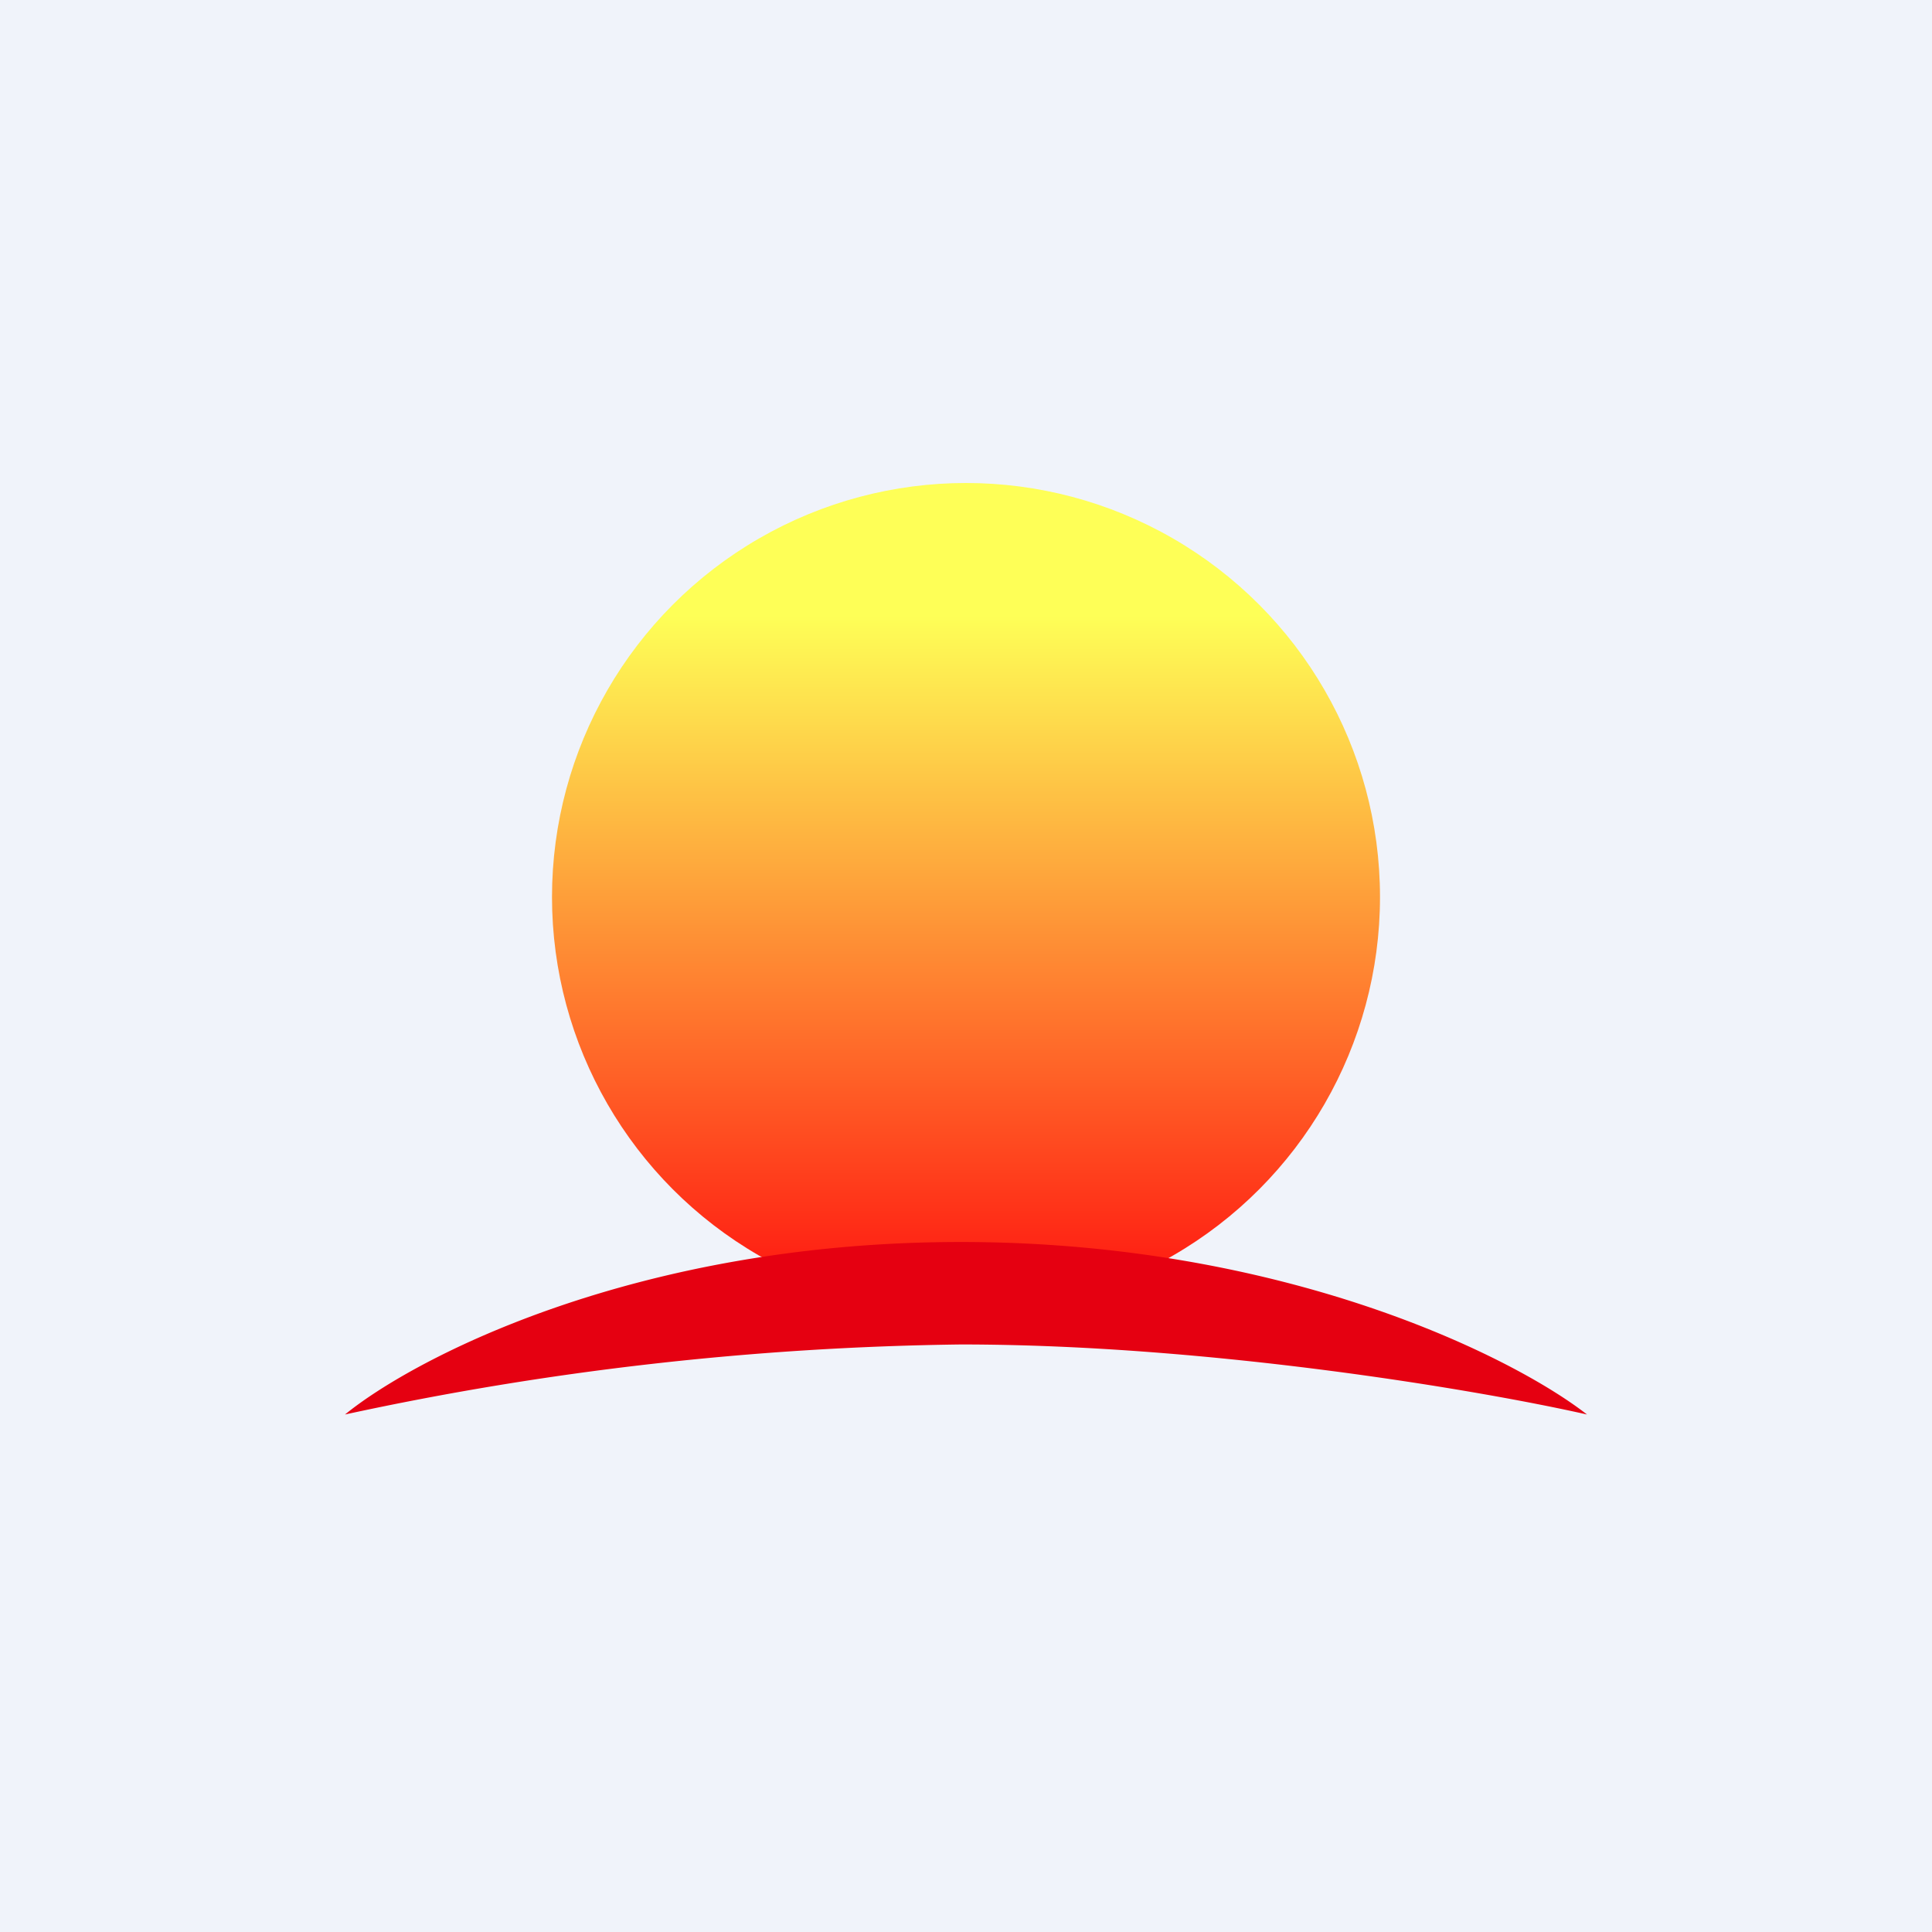
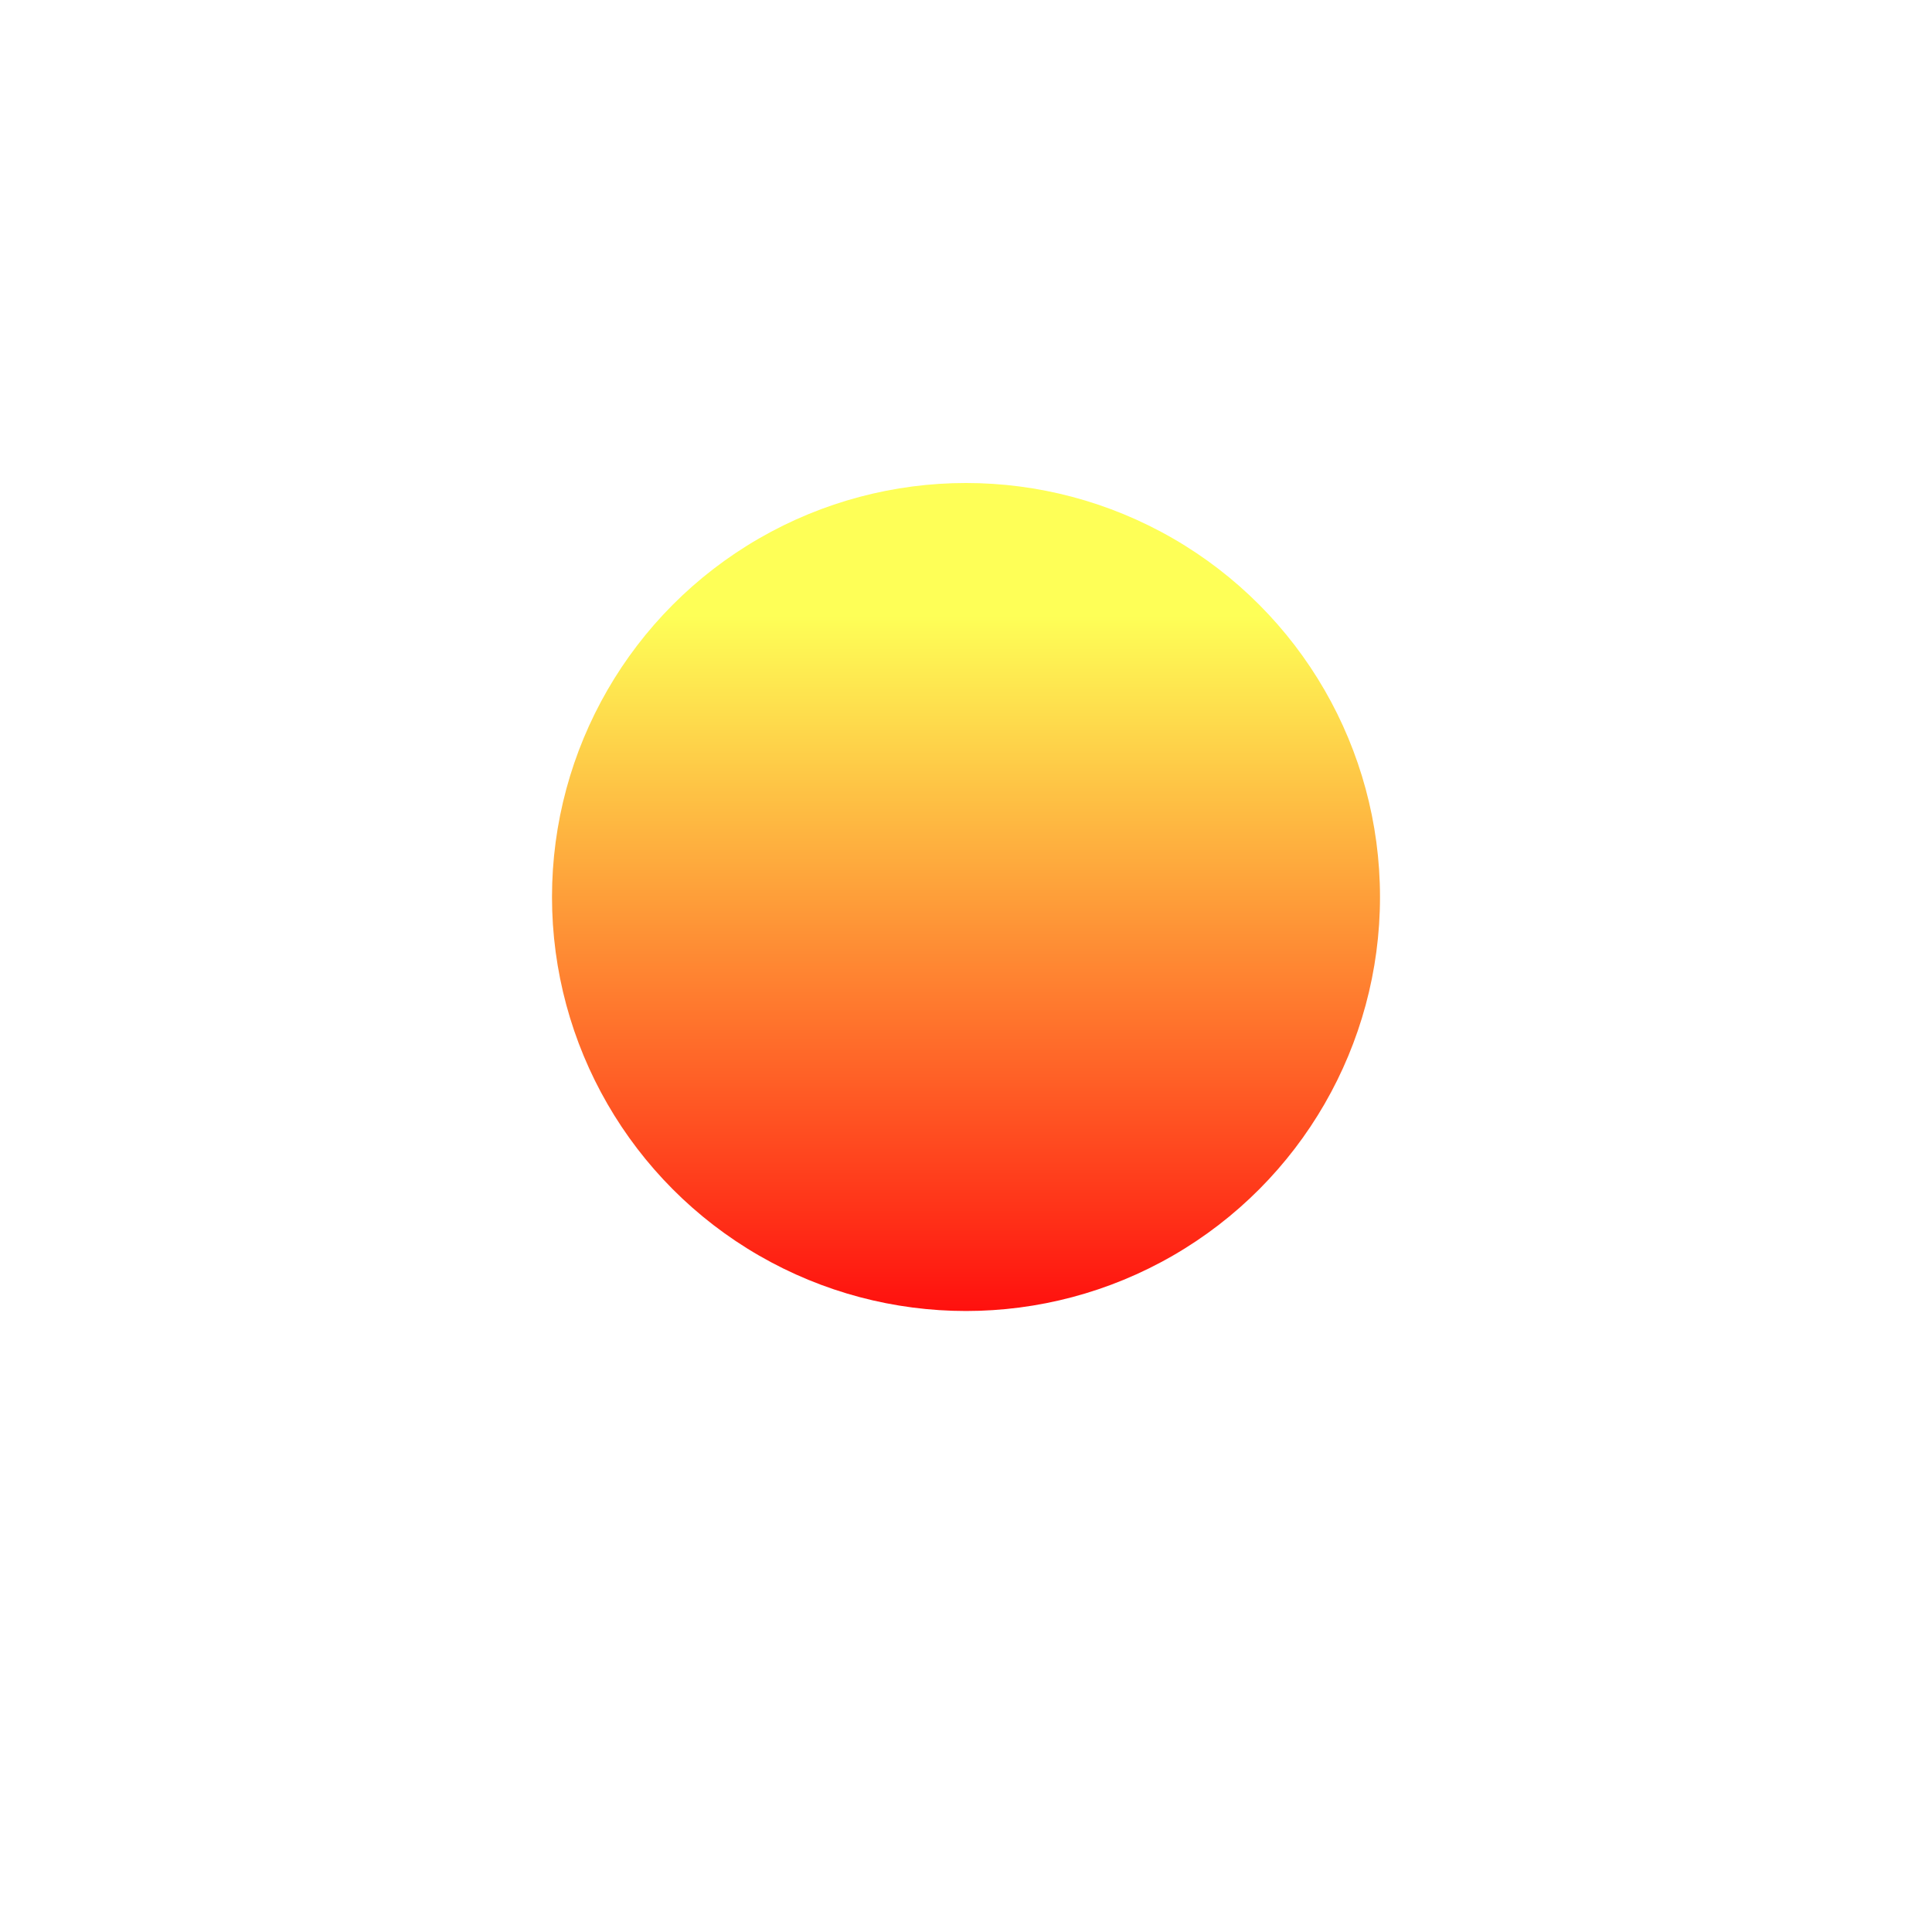
<svg xmlns="http://www.w3.org/2000/svg" width="56" height="56" viewBox="0 0 56 56">
-   <path fill="#F0F3FA" d="M0 0h56v56H0z" />
+   <path fill="#F0F3FA" d="M0 0v56H0z" />
  <circle cx="28" cy="26" r="12" fill="url(#akwucfcxd)" />
-   <path d="M27.85 36c-9.38 0-15.8 3.33-17.85 5a89.45 89.45 0 0 1 17.85-2.03C35.14 38.97 43 40.32 46 41c-2.14-1.67-8.77-5-18.15-5Z" fill="#E50011" />
  <defs>
    <linearGradient id="akwucfcxd" x1="28" y1="14" x2="28" y2="38" gradientUnits="userSpaceOnUse">
      <stop offset=".16" stop-color="#FEFF57" />
      <stop offset="1" stop-color="#FF100E" />
    </linearGradient>
  </defs>
</svg>